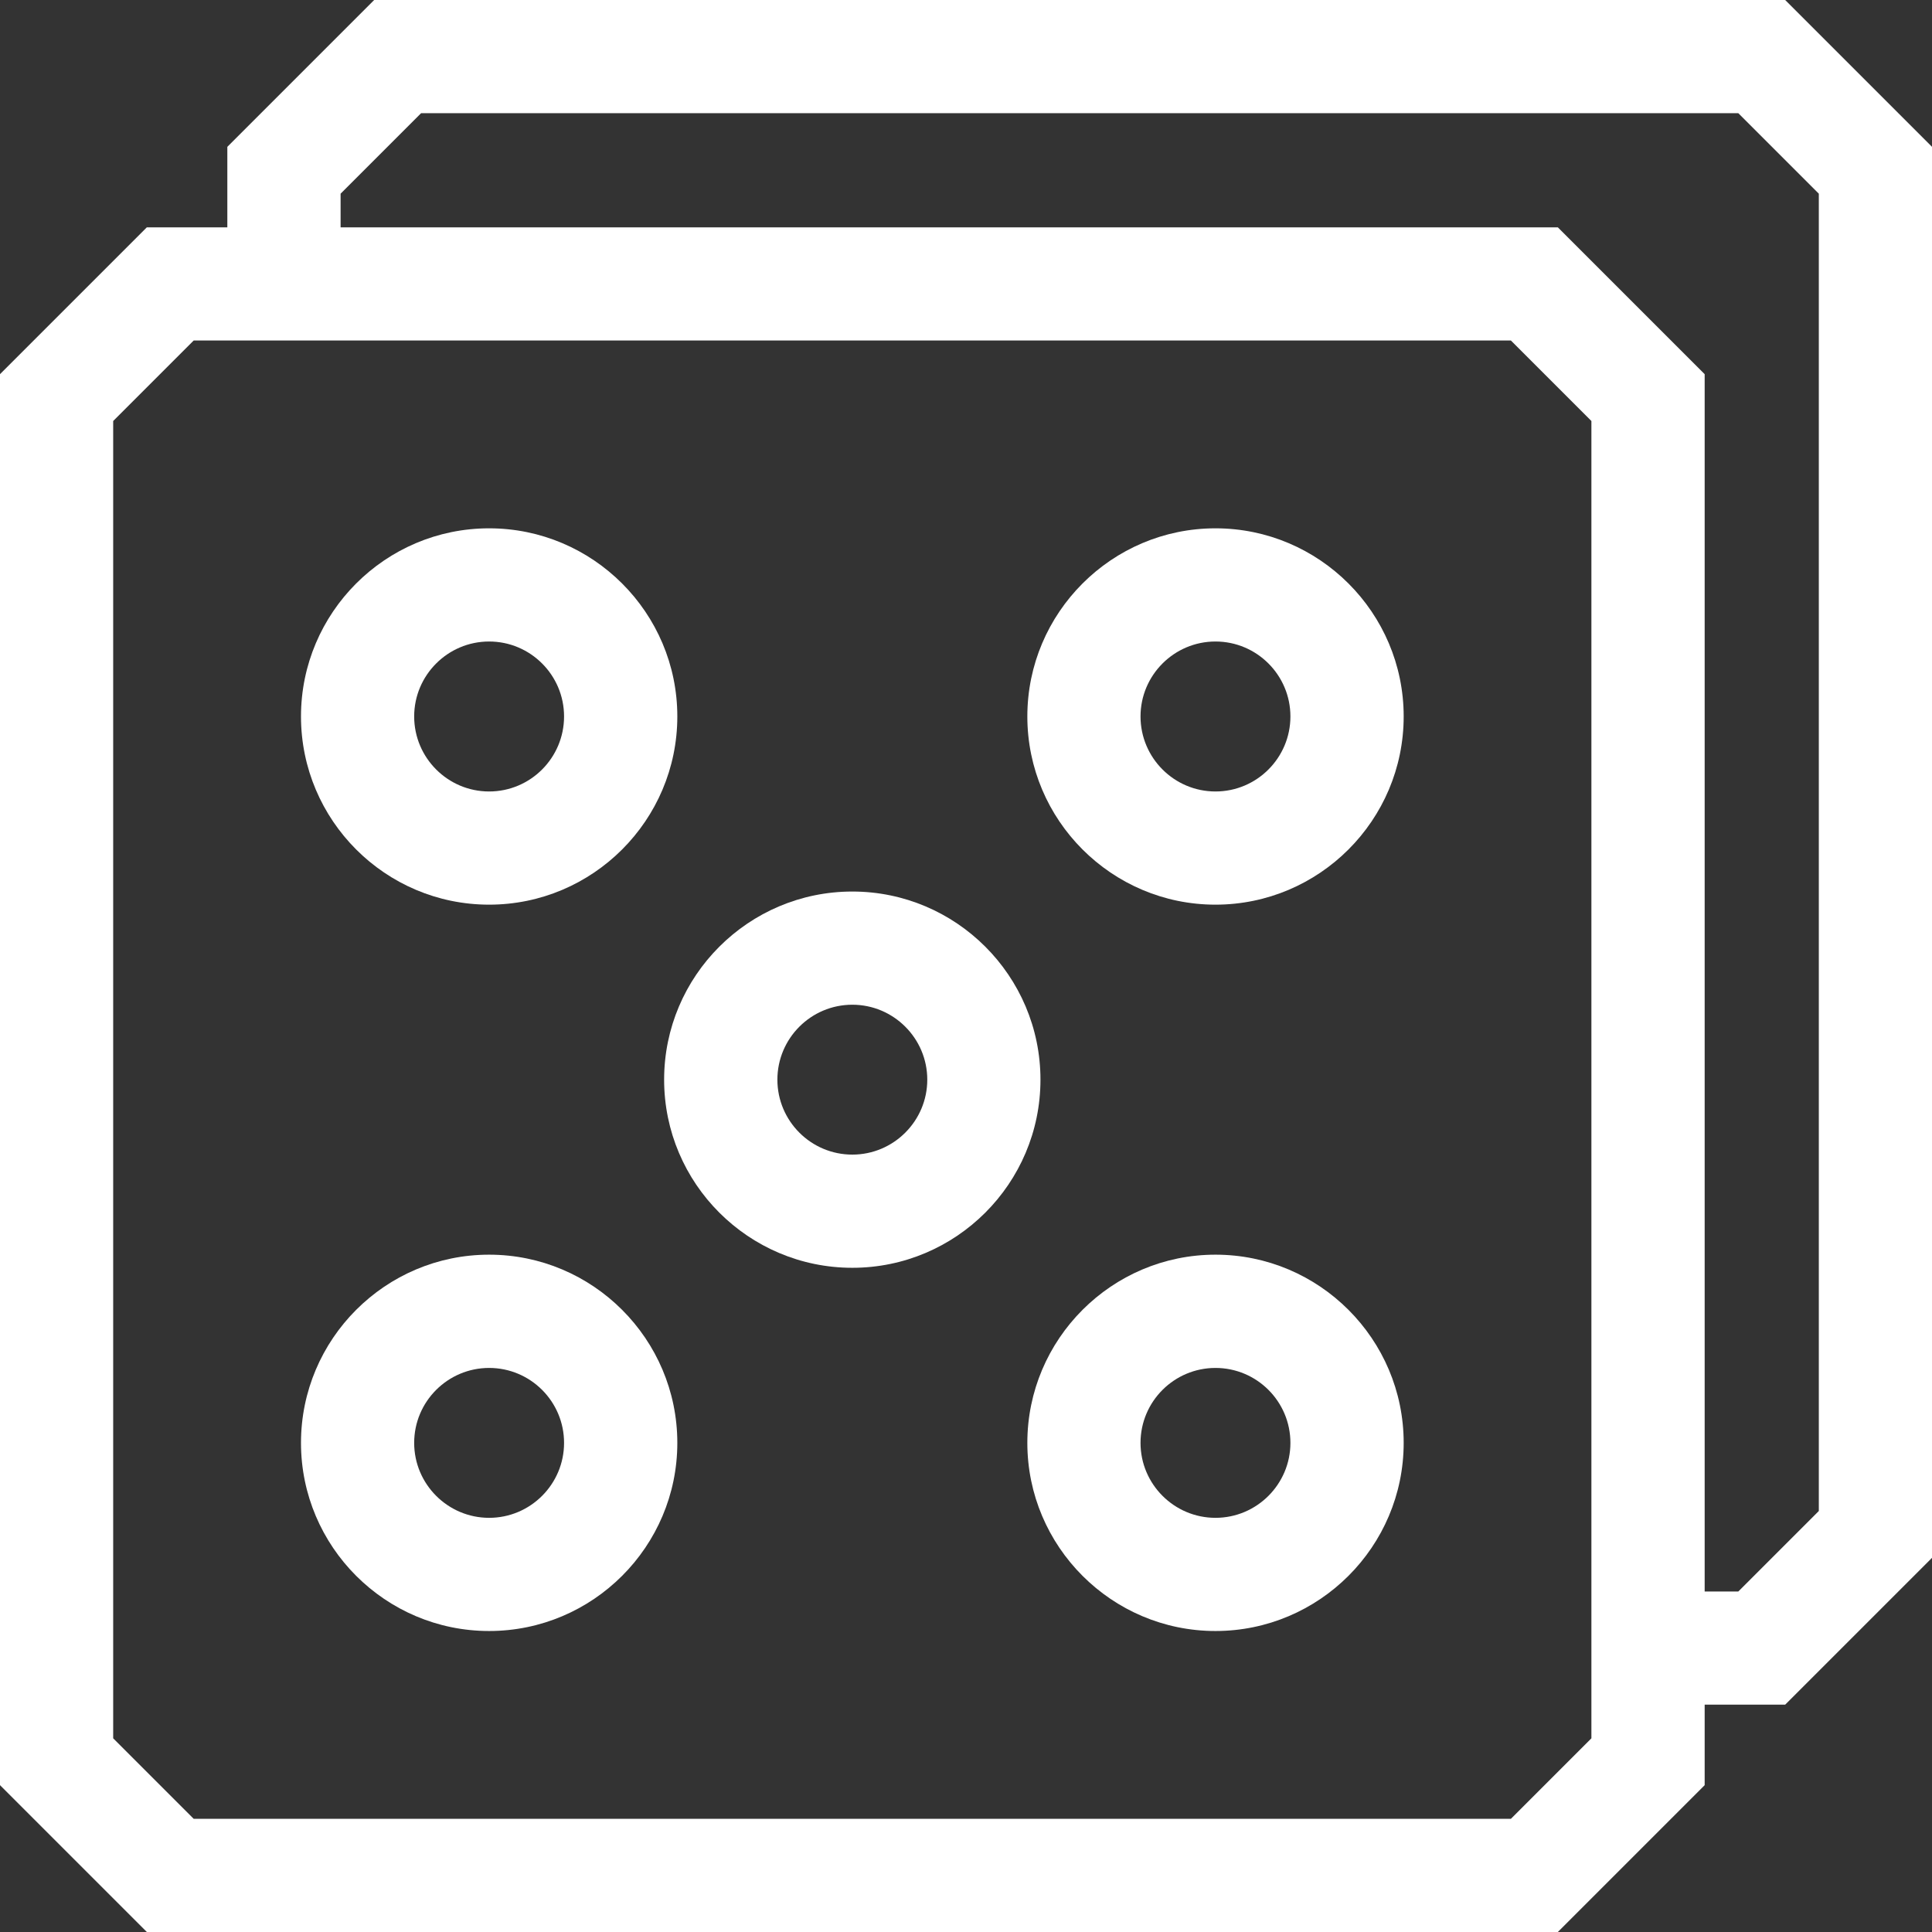
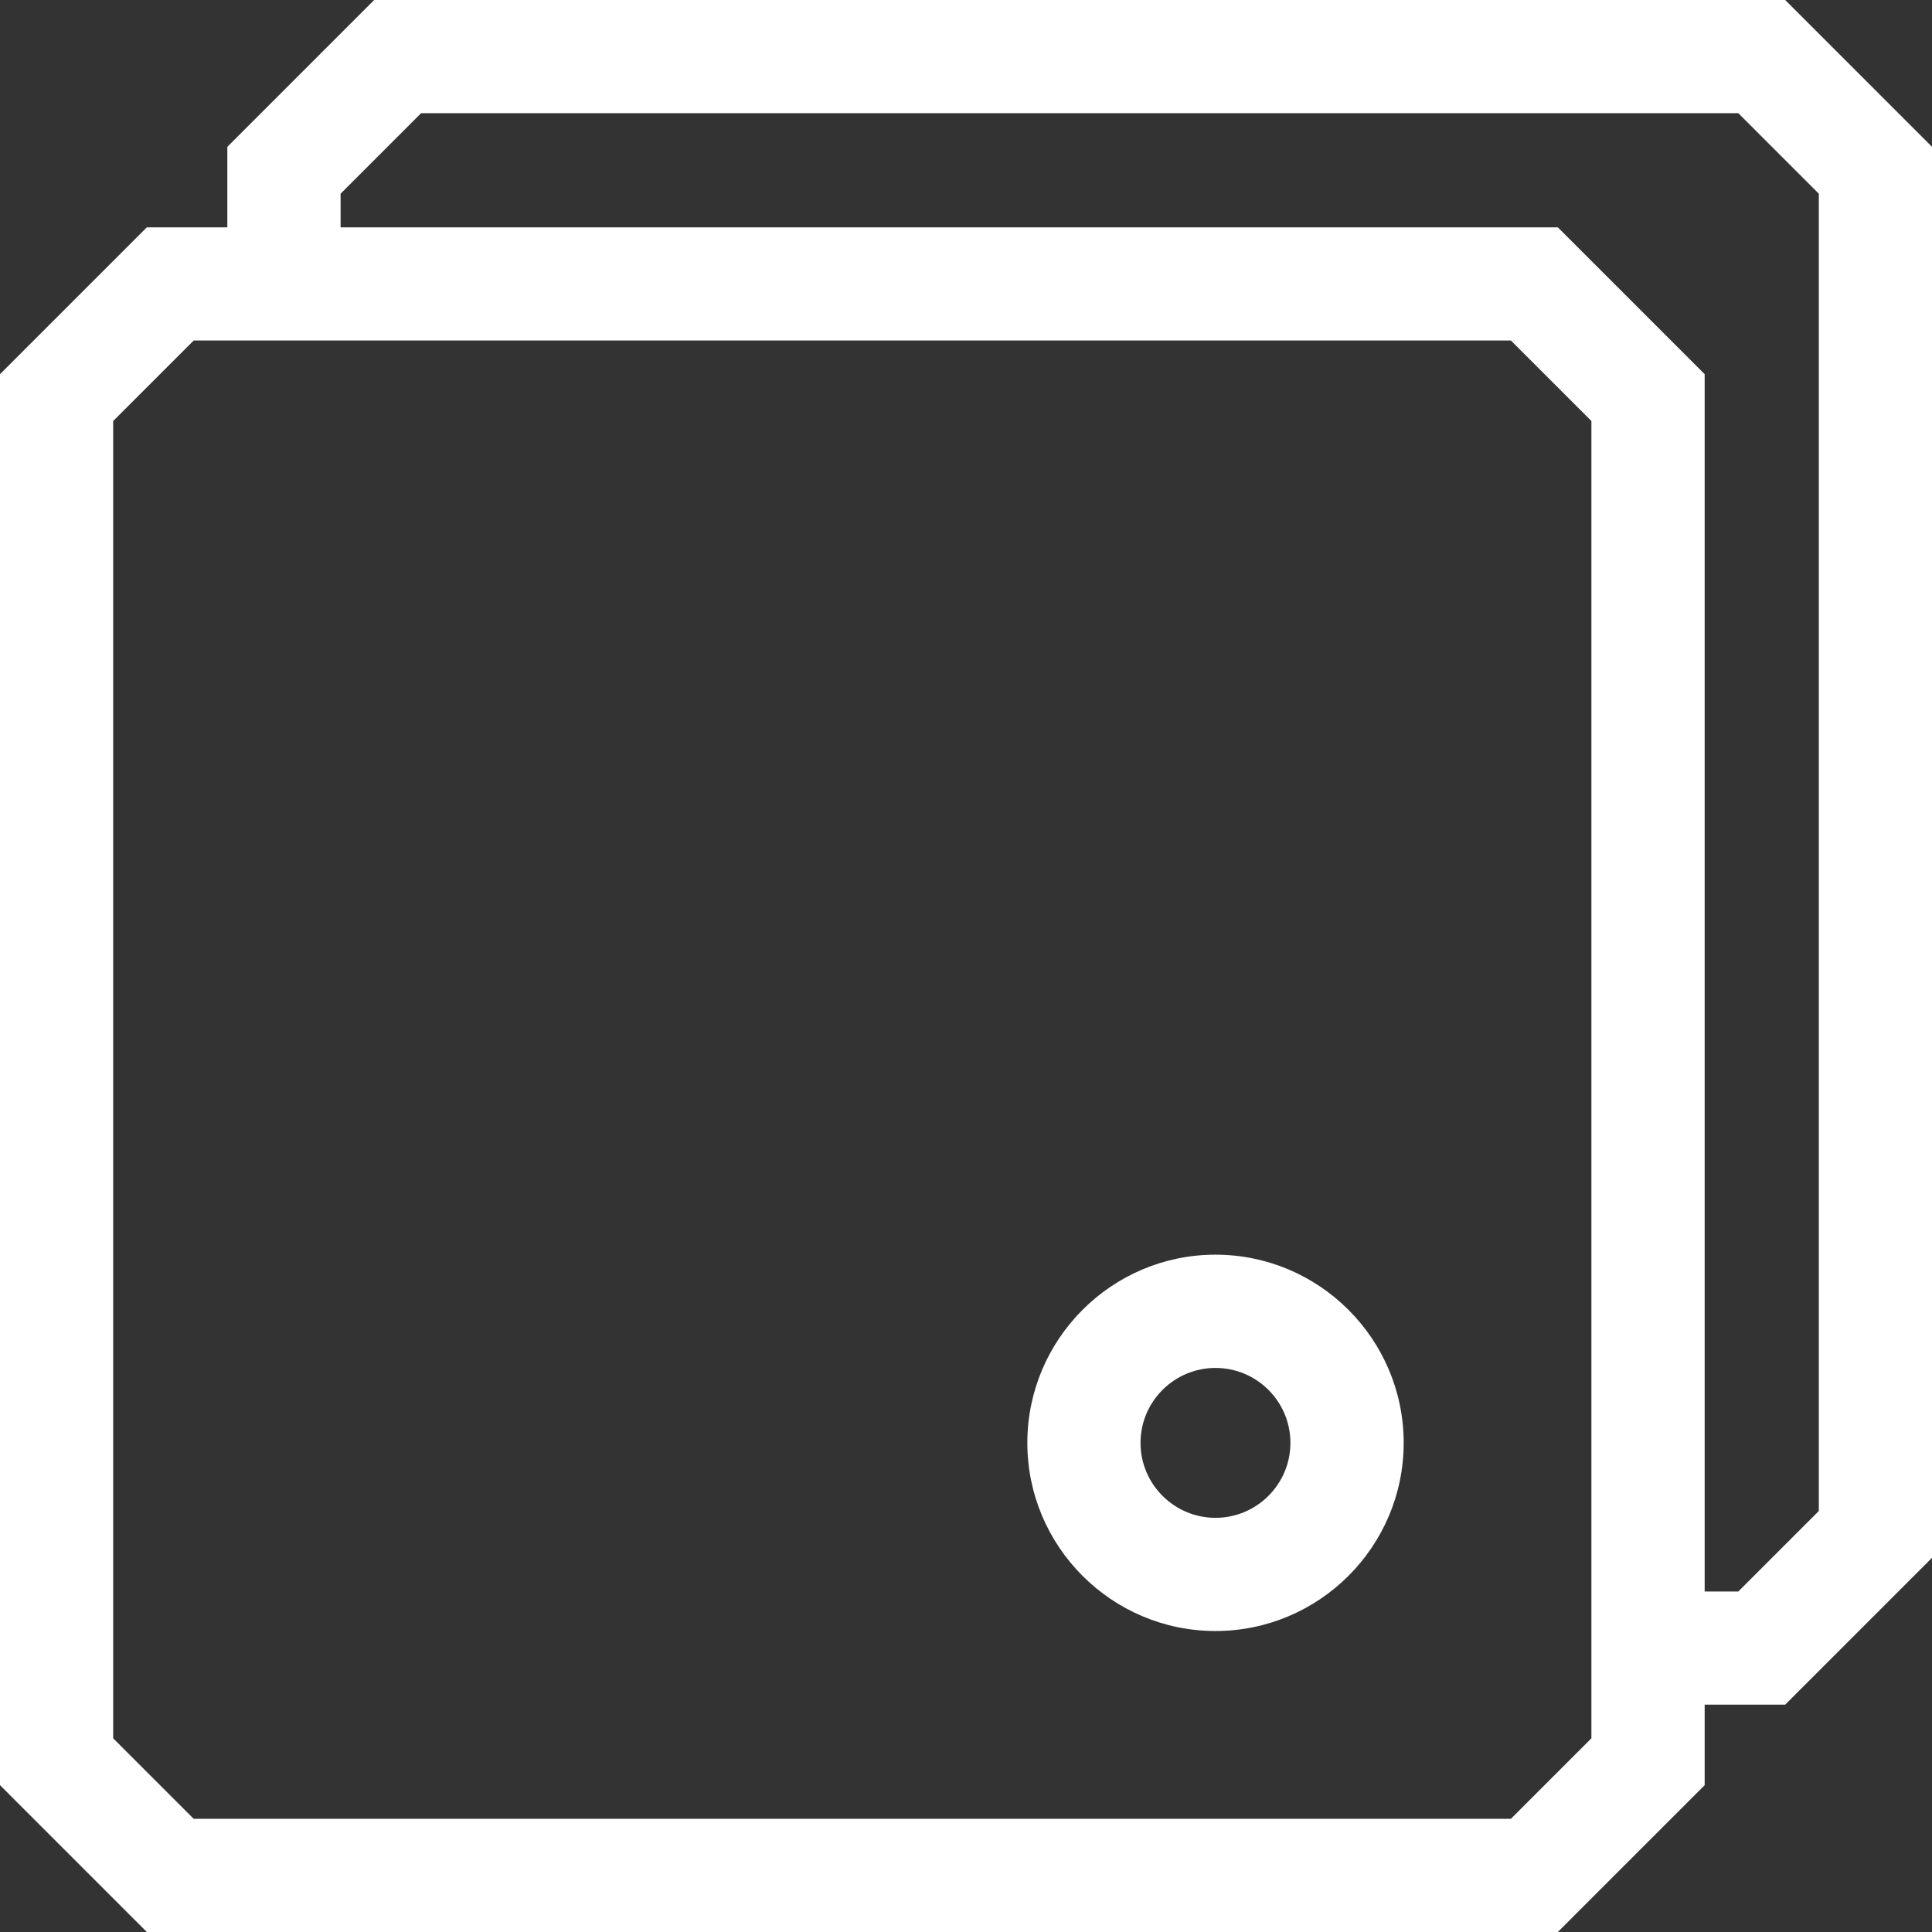
<svg xmlns="http://www.w3.org/2000/svg" width="24" height="24" viewBox="0 0 24 24" fill="none">
  <rect x="0" y="0" width="24" height="24" fill="#333333" stroke="none" />
  <path d="M22.176 0H4.648L2.824 1.824V2.824H1.824L0 4.648V22.176L1.824 24H19.352L21.176 22.176V21.176H22.176L24 19.352V1.824L22.176 0ZM19.769 21.594L18.769 22.594H2.406L1.406 21.594V5.23L2.406 4.23H18.769L19.769 5.23V21.594H19.769ZM22.594 18.77L21.594 19.77H21.176V4.648L19.352 2.824H4.231V2.406L5.231 1.406H21.594L22.594 2.406V18.77Z" fill="white" />
-   <path d="M10.588 11.075C9.299 11.075 8.25 12.123 8.25 13.412C8.25 14.701 9.299 15.749 10.588 15.749C11.877 15.749 12.925 14.701 12.925 13.412C12.925 12.123 11.877 11.075 10.588 11.075ZM10.588 14.343C10.074 14.343 9.657 13.925 9.657 13.412C9.657 12.899 10.074 12.481 10.588 12.481C11.101 12.481 11.519 12.899 11.519 13.412C11.519 13.925 11.101 14.343 10.588 14.343Z" fill="white" />
-   <path d="M6.076 15.586C4.787 15.586 3.739 16.635 3.739 17.924C3.739 19.212 4.787 20.261 6.076 20.261C7.365 20.261 8.414 19.212 8.414 17.924C8.414 16.635 7.365 15.586 6.076 15.586ZM6.076 18.855C5.563 18.855 5.145 18.437 5.145 17.924C5.145 17.41 5.563 16.993 6.076 16.993C6.59 16.993 7.007 17.41 7.007 17.924C7.007 18.437 6.59 18.855 6.076 18.855Z" fill="white" />
-   <path d="M15.099 6.563C13.811 6.563 12.762 7.612 12.762 8.9C12.762 10.189 13.811 11.238 15.099 11.238C16.388 11.238 17.437 10.189 17.437 8.9C17.437 7.612 16.388 6.563 15.099 6.563ZM15.099 9.832C14.586 9.832 14.168 9.414 14.168 8.9C14.168 8.387 14.586 7.969 15.099 7.969C15.613 7.969 16.03 8.387 16.03 8.9C16.03 9.414 15.613 9.832 15.099 9.832Z" fill="white" />
  <path d="M15.099 15.586C13.811 15.586 12.762 16.635 12.762 17.924C12.762 19.212 13.811 20.261 15.099 20.261C16.388 20.261 17.437 19.212 17.437 17.924C17.437 16.635 16.388 15.586 15.099 15.586ZM15.099 18.855C14.586 18.855 14.168 18.437 14.168 17.924C14.168 17.41 14.586 16.993 15.099 16.993C15.613 16.993 16.03 17.41 16.03 17.924C16.03 18.437 15.613 18.855 15.099 18.855Z" fill="white" />
-   <path d="M6.076 11.238C7.365 11.238 8.414 10.189 8.414 8.9C8.414 7.612 7.365 6.563 6.076 6.563C4.787 6.563 3.739 7.612 3.739 8.9C3.739 10.189 4.787 11.238 6.076 11.238ZM6.076 7.969C6.59 7.969 7.007 8.387 7.007 8.9C7.007 9.414 6.59 9.832 6.076 9.832C5.563 9.832 5.145 9.414 5.145 8.9C5.145 8.387 5.563 7.969 6.076 7.969Z" fill="white" />
</svg>